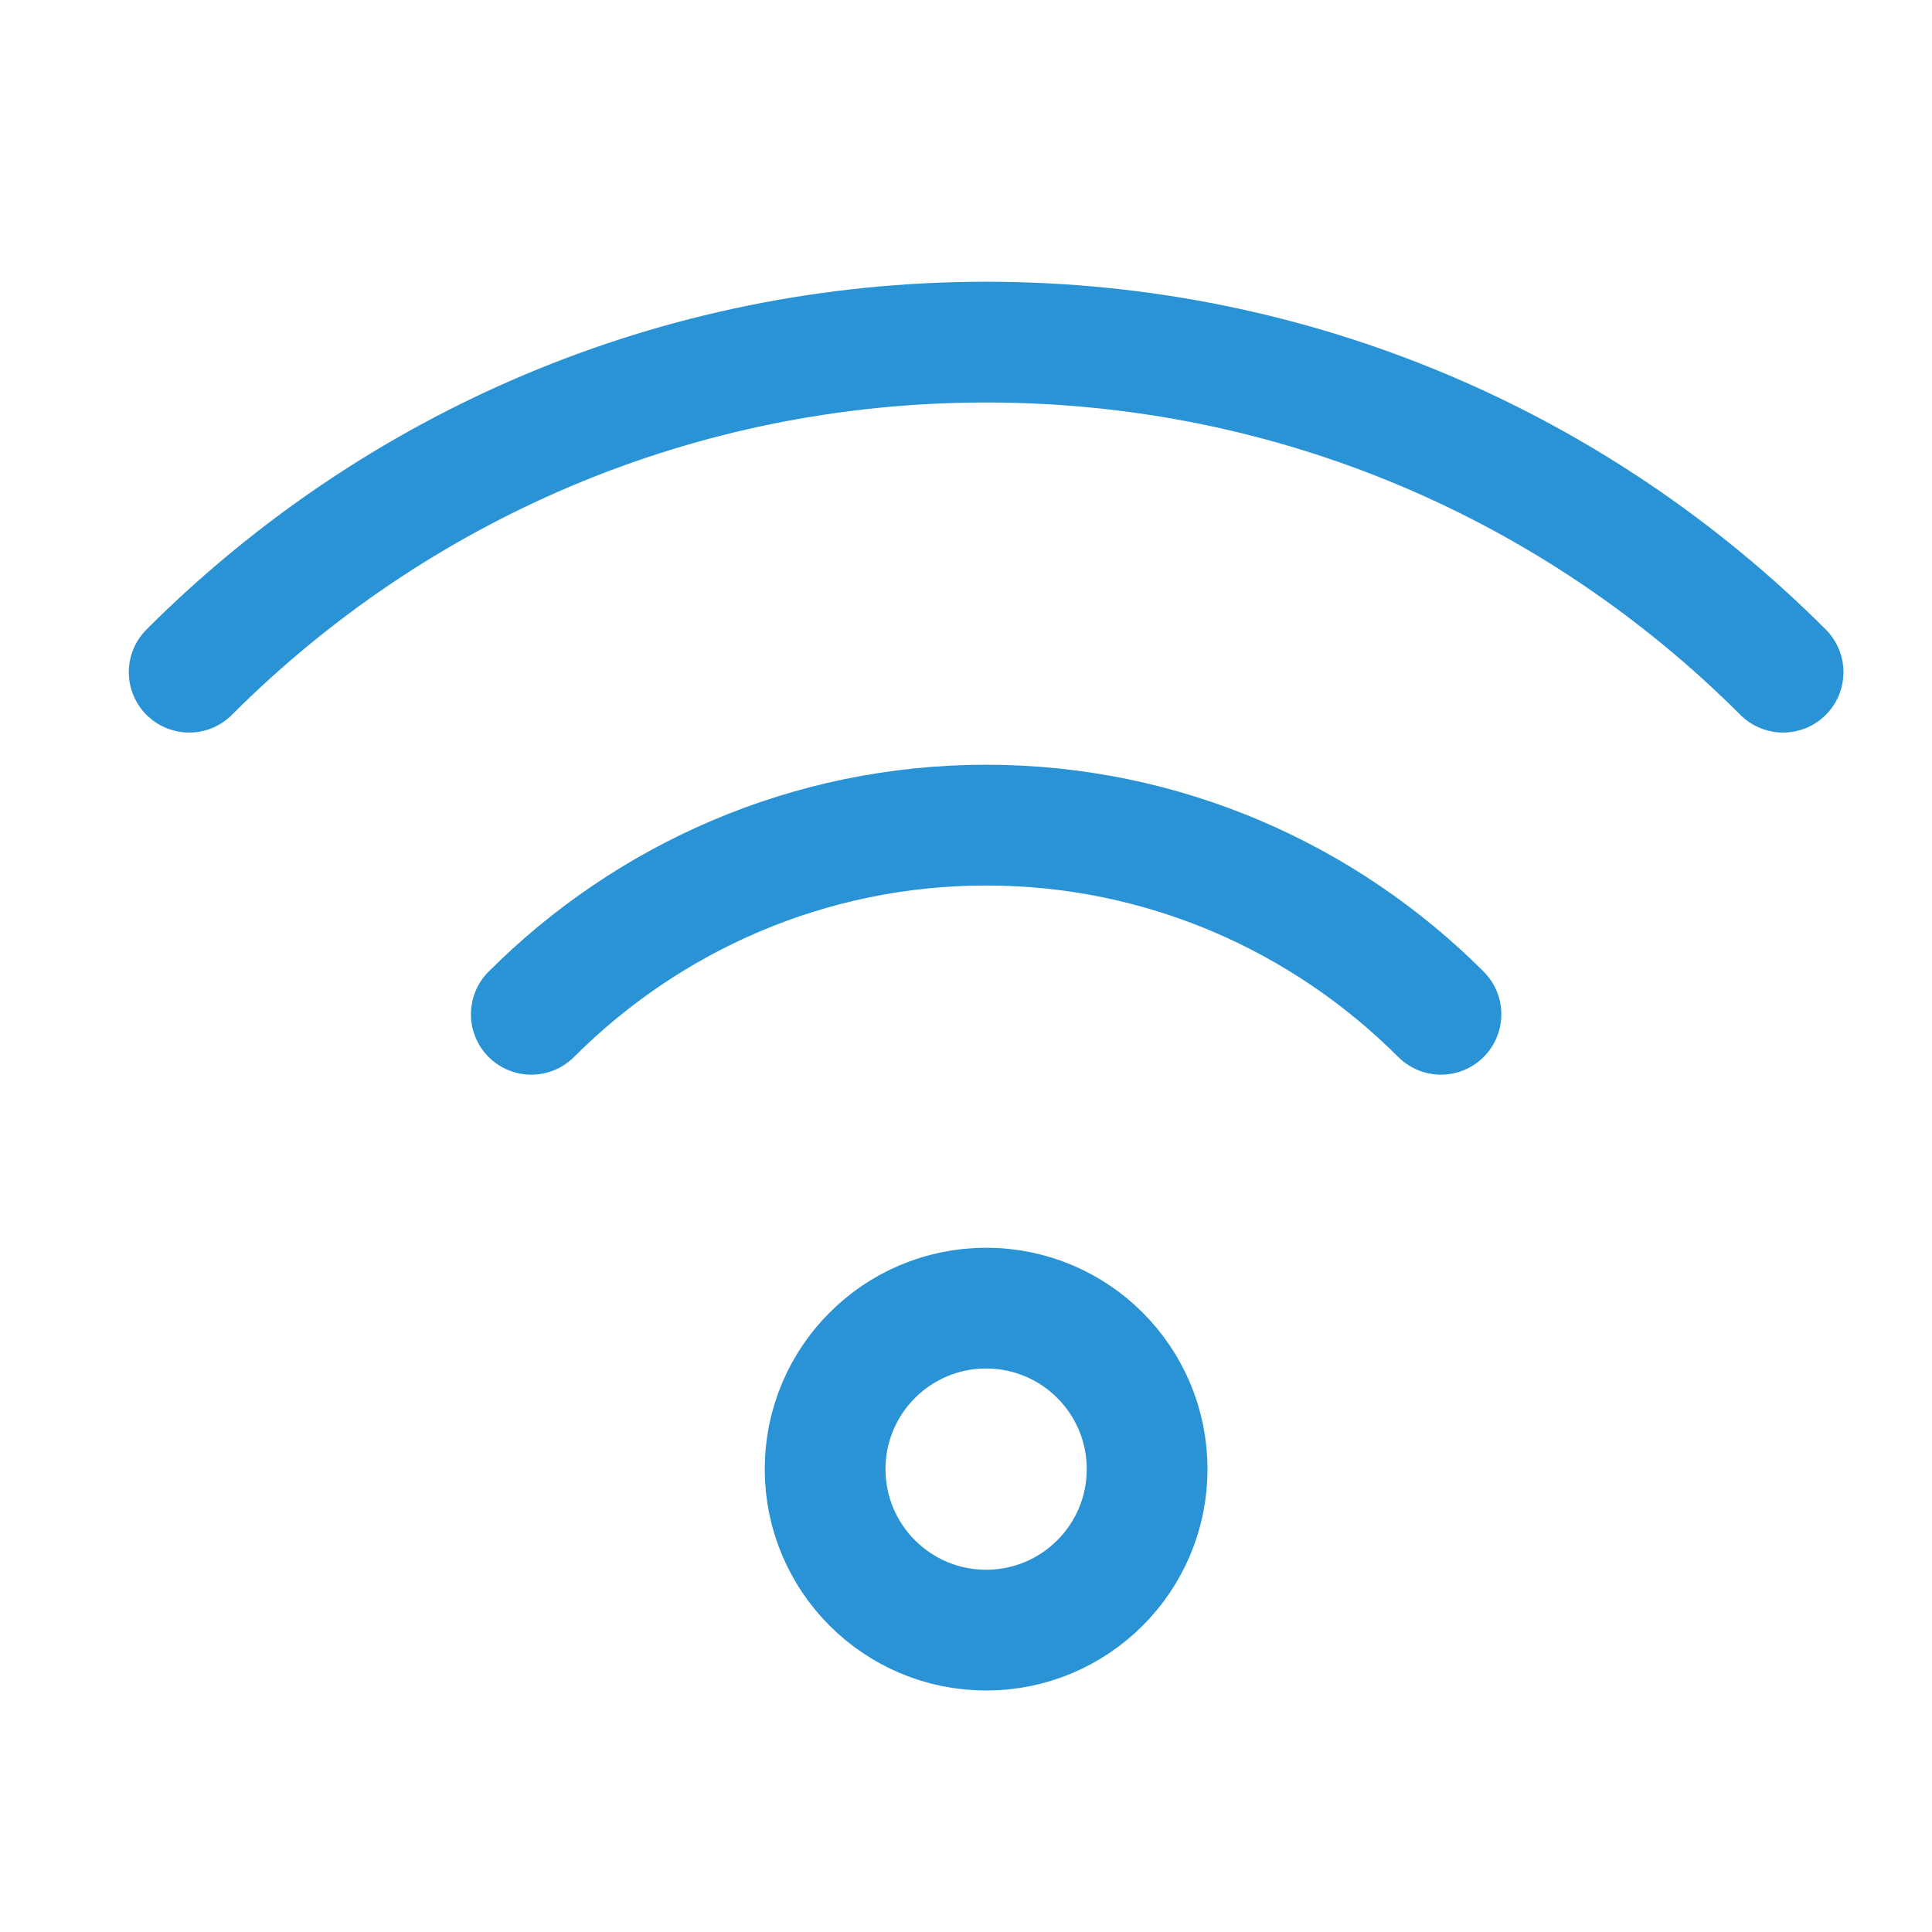
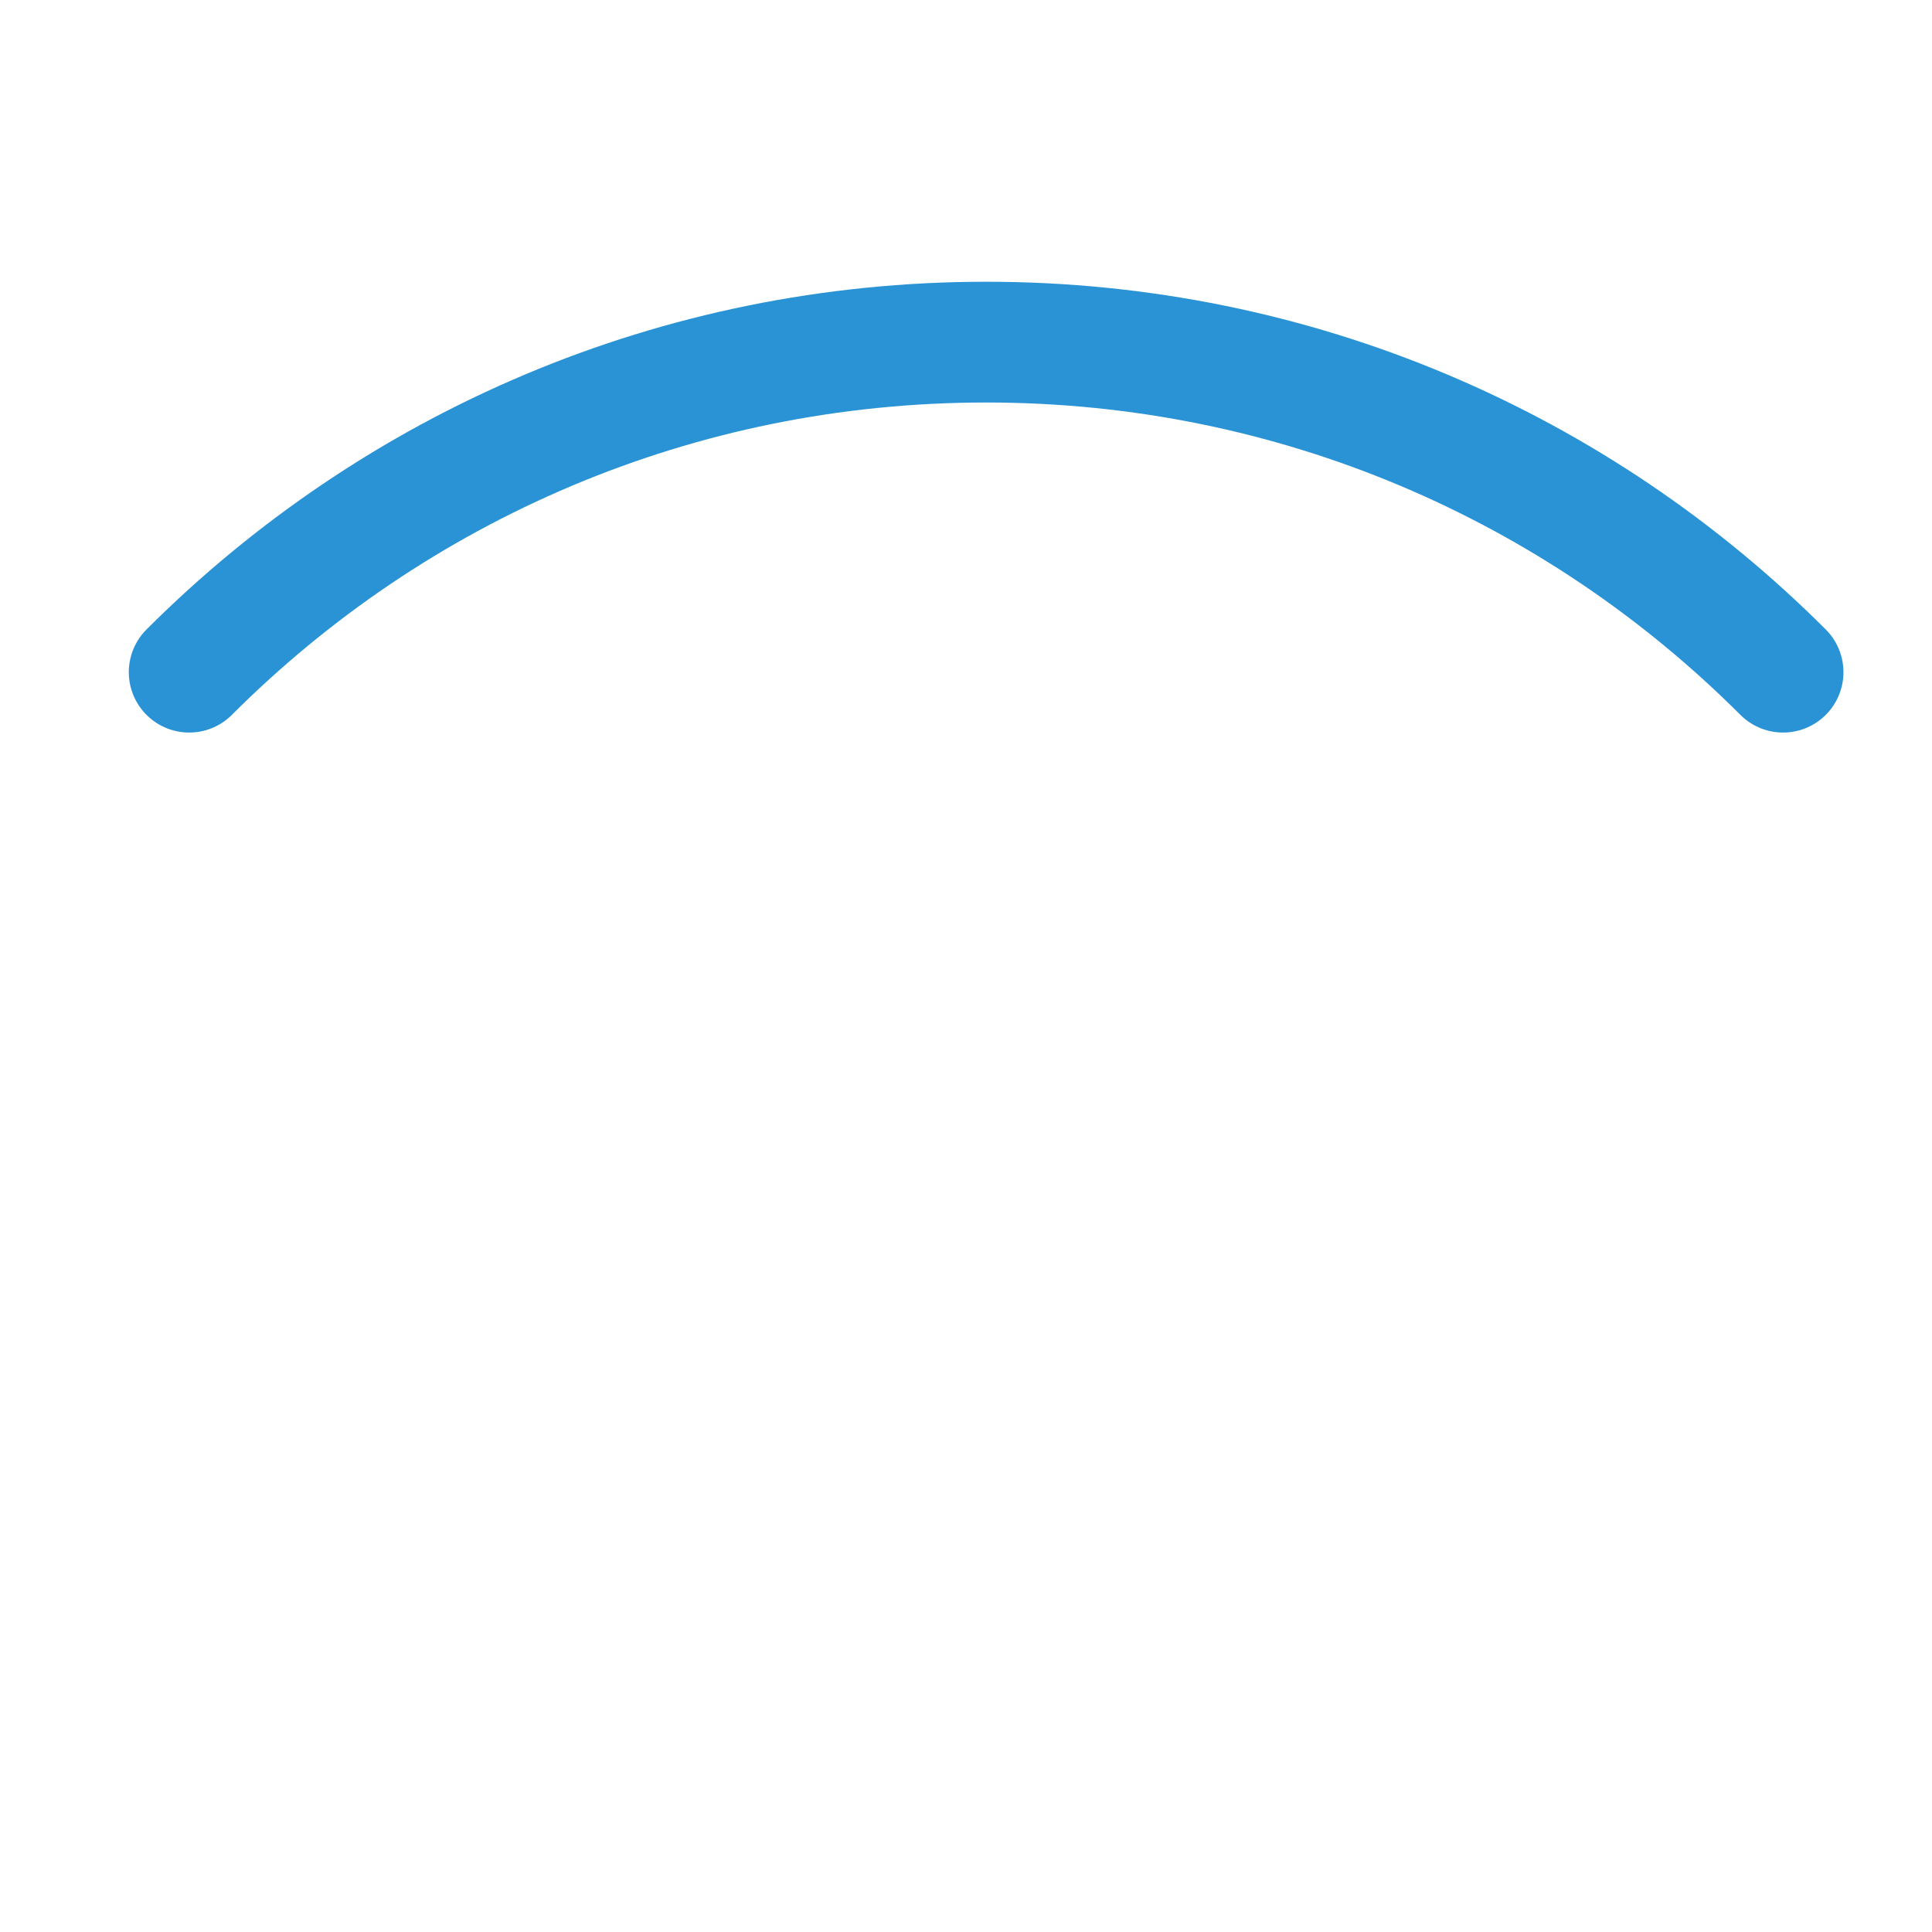
<svg xmlns="http://www.w3.org/2000/svg" width="48" height="48" viewBox="0 0 48 48">
  <title>wifi</title>
  <g stroke-linecap="round" stroke-linejoin="round" stroke-width="3" transform="translate(0.5 0.5)" fill="#2a93d5" stroke="#2a93d5">
-     <circle fill="none" stroke-miterlimit="10" cx="24" cy="36" r="4" />
-     <path fill="none" stroke="#2a93d5" stroke-miterlimit="10" d="M35.3,24.7 C32.4,21.8,28.4,20,24,20c-4.4,0-8.4,1.8-11.3,4.7" />
    <path fill="none" stroke="#2a93d5" stroke-miterlimit="10" d="M43.8,16.2 C38.7,11.1,31.7,8,24,8c-7.7,0-14.7,3.1-19.8,8.2" />
  </g>
</svg>